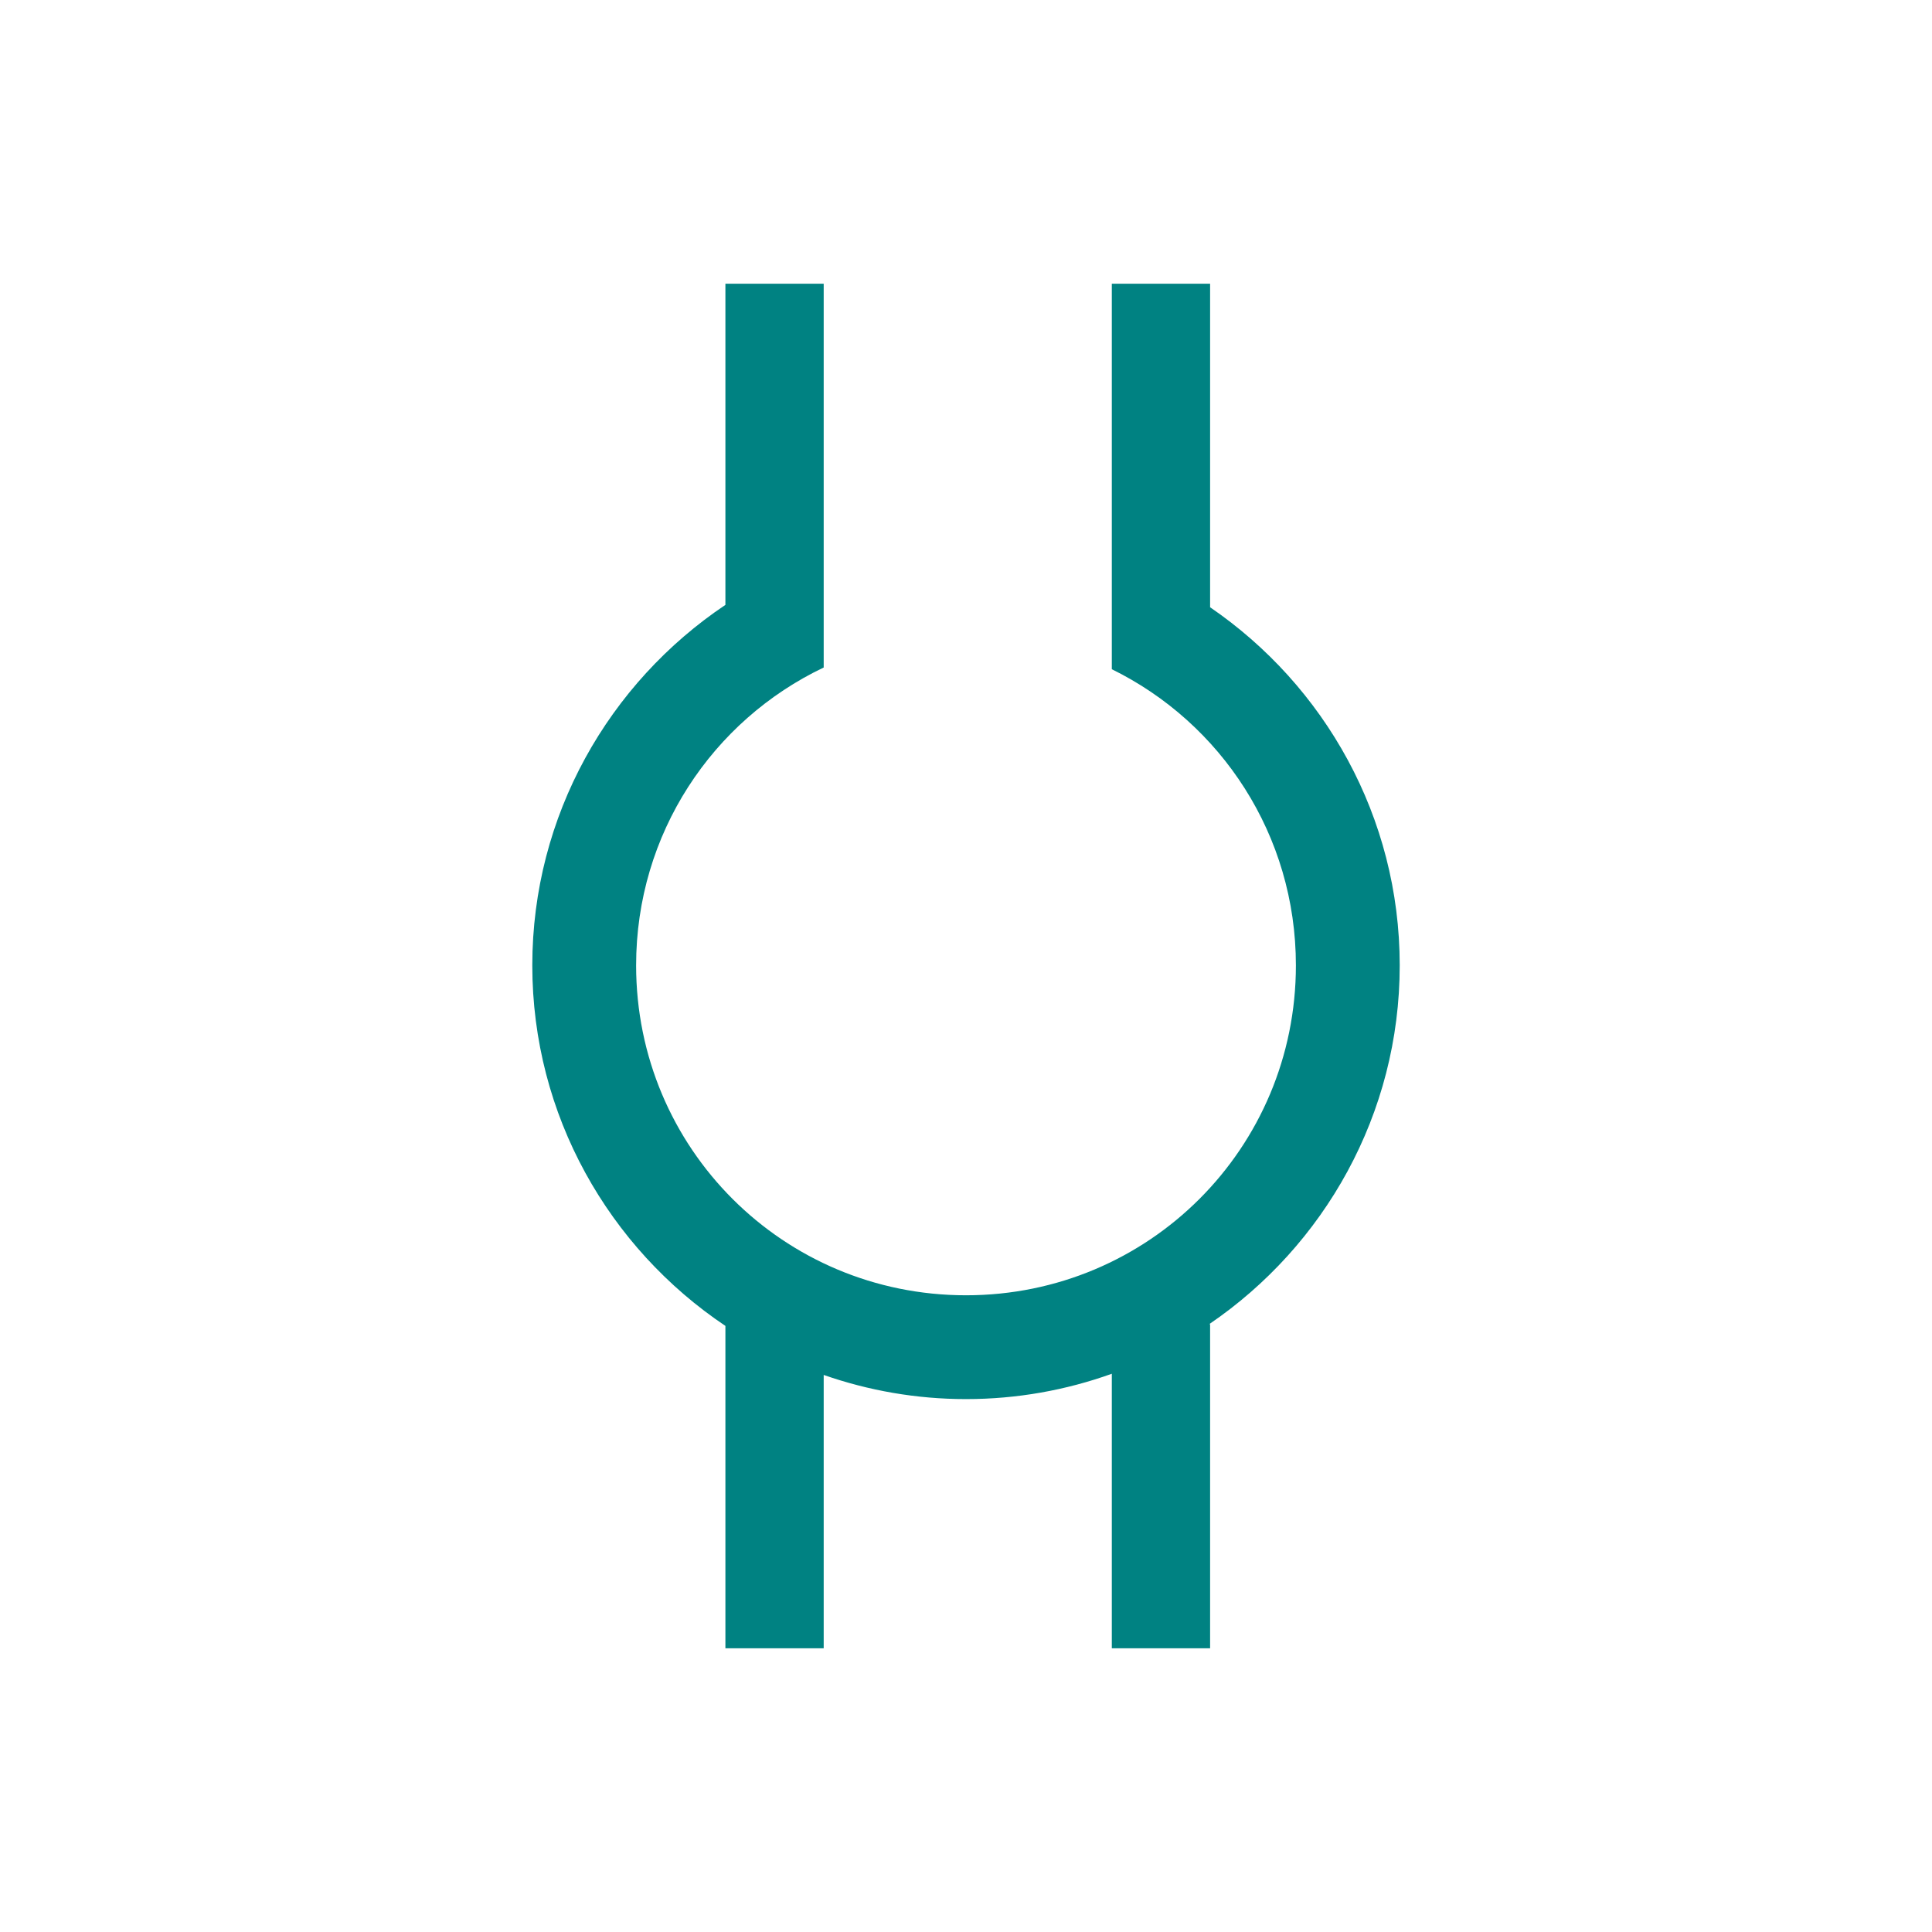
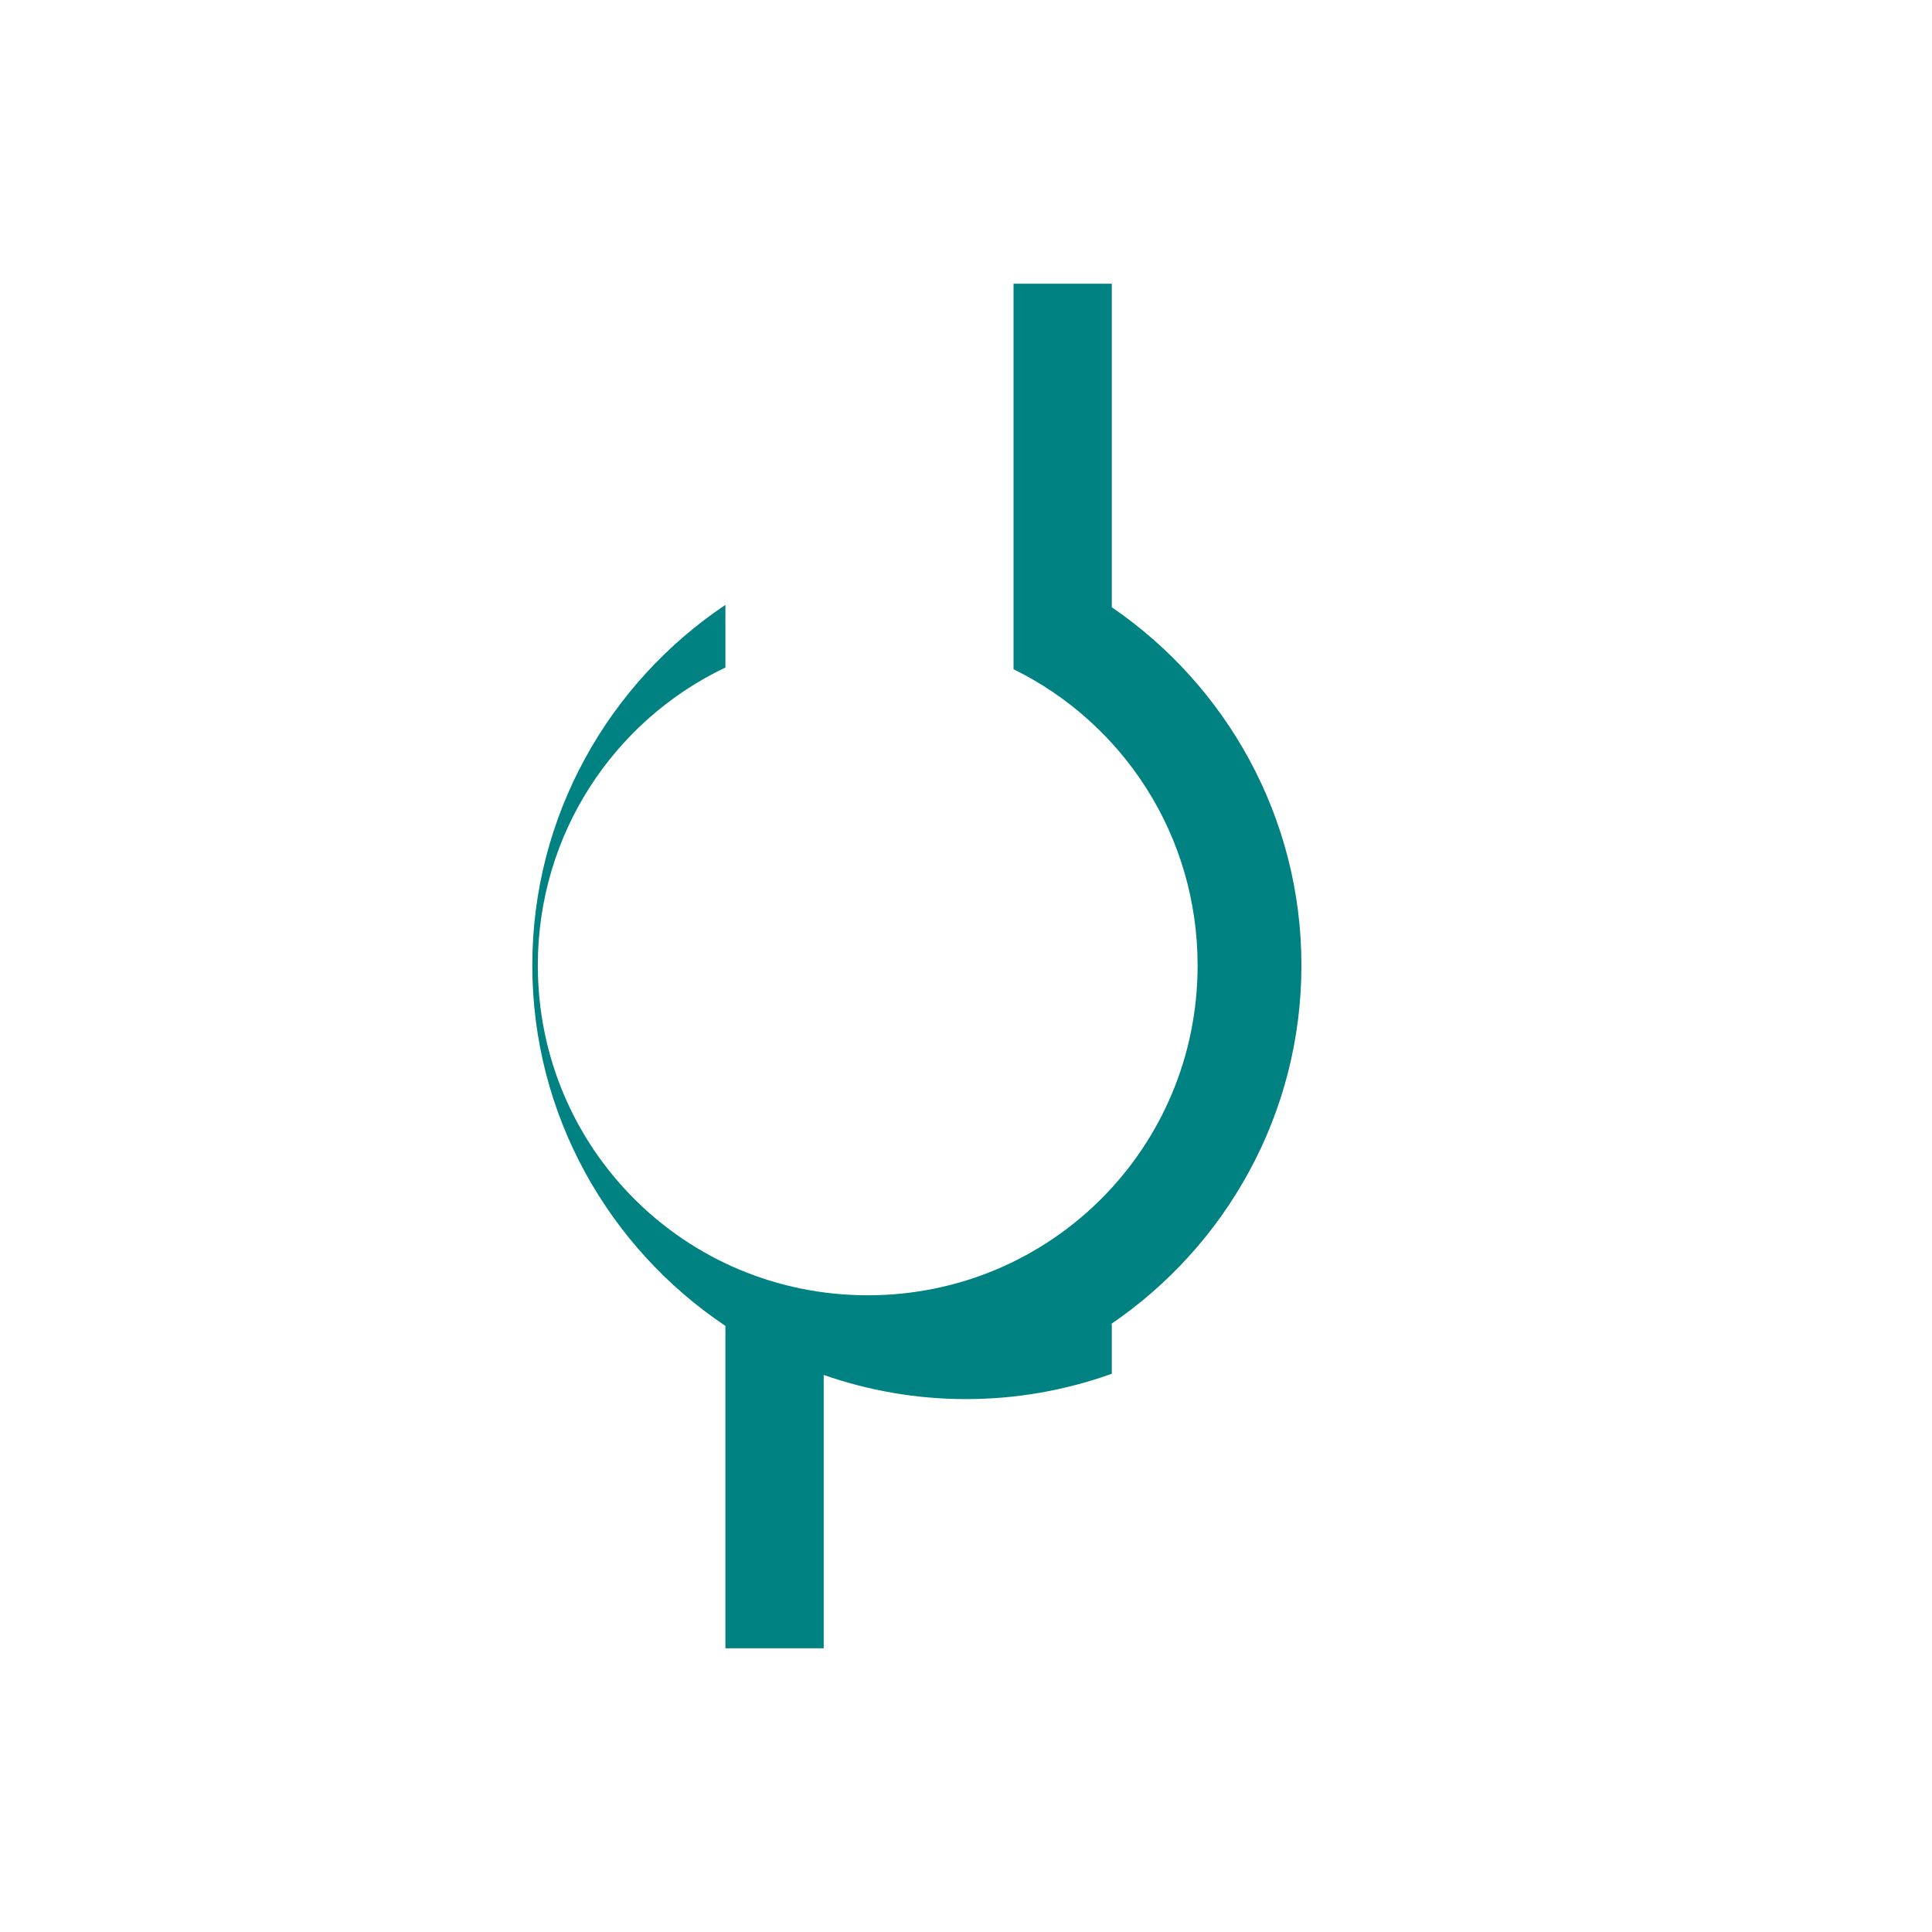
<svg xmlns="http://www.w3.org/2000/svg" xmlns:ns1="http://www.inkscape.org/namespaces/inkscape" xmlns:ns2="http://sodipodi.sourceforge.net/DTD/sodipodi-0.dtd" width="300" height="300" viewBox="0 0 300 300" version="1.1" id="svg8" ns1:version="0.92.2 (5c3e80d, 2017-08-06)" ns2:docname="Ligo.svg" ns1:export-filename="C:\Users\irock\Desktop\Stuff\Images\Homestuck\ezodiac\07 Teal\Prospit\Ligo.png" ns1:export-xdpi="320" ns1:export-ydpi="320">
  <title id="title8225">Ligo</title>
  <defs id="defs2" />
  <ns2:namedview id="base" pagecolor="#ffffff" bordercolor="#666666" borderopacity="1.0" ns1:pageopacity="0.0" ns1:pageshadow="2" ns1:zoom="1.4" ns1:cx="133.9152" ns1:cy="121.522" ns1:document-units="px" ns1:current-layer="layer1" showgrid="false" showguides="false" units="px" ns1:pagecheckerboard="true" ns1:showpageshadow="false" />
  <g ns1:label="Layer 1" ns1:groupmode="layer" id="layer1" transform="translate(204.286,-76.196)">
-     <path style="color:#000000;font-style:normal;font-variant:normal;font-weight:normal;font-stretch:normal;font-size:medium;line-height:normal;font-family:sans-serif;font-variant-ligatures:normal;font-variant-position:normal;font-variant-caps:normal;font-variant-numeric:normal;font-variant-alternates:normal;font-feature-settings:normal;text-indent:0;text-align:start;text-decoration:none;text-decoration-line:none;text-decoration-style:solid;text-decoration-color:#000000;letter-spacing:normal;word-spacing:normal;text-transform:none;writing-mode:lr-tb;direction:ltr;text-orientation:mixed;dominant-baseline:auto;baseline-shift:baseline;text-anchor:start;white-space:normal;shape-padding:0;clip-rule:nonzero;display:inline;overflow:visible;visibility:visible;opacity:1;isolation:auto;mix-blend-mode:normal;color-interpolation:sRGB;color-interpolation-filters:linearRGB;solid-color:#000000;solid-opacity:1;vector-effect:none;fill:#008282;fill-opacity:1;fill-rule:nonzero;stroke:none;stroke-width:16.121;stroke-linecap:butt;stroke-linejoin:miter;stroke-miterlimit:4;stroke-dasharray:none;stroke-dashoffset:0;stroke-opacity:1;color-rendering:auto;image-rendering:auto;shape-rendering:auto;text-rendering:auto;enable-background:accumulate" d="m -91.645,120.252 v 49.869 c -18.058,12.1 -29.986,32.685 -29.986,55.979 0,23.293 11.928,43.882 29.986,55.982 v 50.059 h 15.262 v -42.445 c 6.929,2.419 14.36,3.75 22.098,3.75 7.938,0 15.559,-1.393 22.641,-3.934 v 42.629 h 15.262 v -50.338 h -0.127 c 17.825,-12.136 29.57,-32.589 29.57,-55.703 0,-23.059 -11.69,-43.463 -29.443,-55.609 v -50.238 h -15.262 v 25.715 16.725 17.42 c 16.962,8.328 28.584,25.743 28.584,45.988 0,28.386 -22.839,51.225 -51.225,51.225 -28.386,0 -51.225,-22.839 -51.225,-51.225 0,-20.462 11.869,-38.036 29.127,-46.256 v -17.336 -16.541 -25.715 z" id="path8209" ns1:connector-curvature="0" />
+     <path style="color:#000000;font-style:normal;font-variant:normal;font-weight:normal;font-stretch:normal;font-size:medium;line-height:normal;font-family:sans-serif;font-variant-ligatures:normal;font-variant-position:normal;font-variant-caps:normal;font-variant-numeric:normal;font-variant-alternates:normal;font-feature-settings:normal;text-indent:0;text-align:start;text-decoration:none;text-decoration-line:none;text-decoration-style:solid;text-decoration-color:#000000;letter-spacing:normal;word-spacing:normal;text-transform:none;writing-mode:lr-tb;direction:ltr;text-orientation:mixed;dominant-baseline:auto;baseline-shift:baseline;text-anchor:start;white-space:normal;shape-padding:0;clip-rule:nonzero;display:inline;overflow:visible;visibility:visible;opacity:1;isolation:auto;mix-blend-mode:normal;color-interpolation:sRGB;color-interpolation-filters:linearRGB;solid-color:#000000;solid-opacity:1;vector-effect:none;fill:#008282;fill-opacity:1;fill-rule:nonzero;stroke:none;stroke-width:16.121;stroke-linecap:butt;stroke-linejoin:miter;stroke-miterlimit:4;stroke-dasharray:none;stroke-dashoffset:0;stroke-opacity:1;color-rendering:auto;image-rendering:auto;shape-rendering:auto;text-rendering:auto;enable-background:accumulate" d="m -91.645,120.252 v 49.869 c -18.058,12.1 -29.986,32.685 -29.986,55.979 0,23.293 11.928,43.882 29.986,55.982 v 50.059 h 15.262 v -42.445 c 6.929,2.419 14.36,3.75 22.098,3.75 7.938,0 15.559,-1.393 22.641,-3.934 v 42.629 v -50.338 h -0.127 c 17.825,-12.136 29.57,-32.589 29.57,-55.703 0,-23.059 -11.69,-43.463 -29.443,-55.609 v -50.238 h -15.262 v 25.715 16.725 17.42 c 16.962,8.328 28.584,25.743 28.584,45.988 0,28.386 -22.839,51.225 -51.225,51.225 -28.386,0 -51.225,-22.839 -51.225,-51.225 0,-20.462 11.869,-38.036 29.127,-46.256 v -17.336 -16.541 -25.715 z" id="path8209" ns1:connector-curvature="0" />
  </g>
</svg>